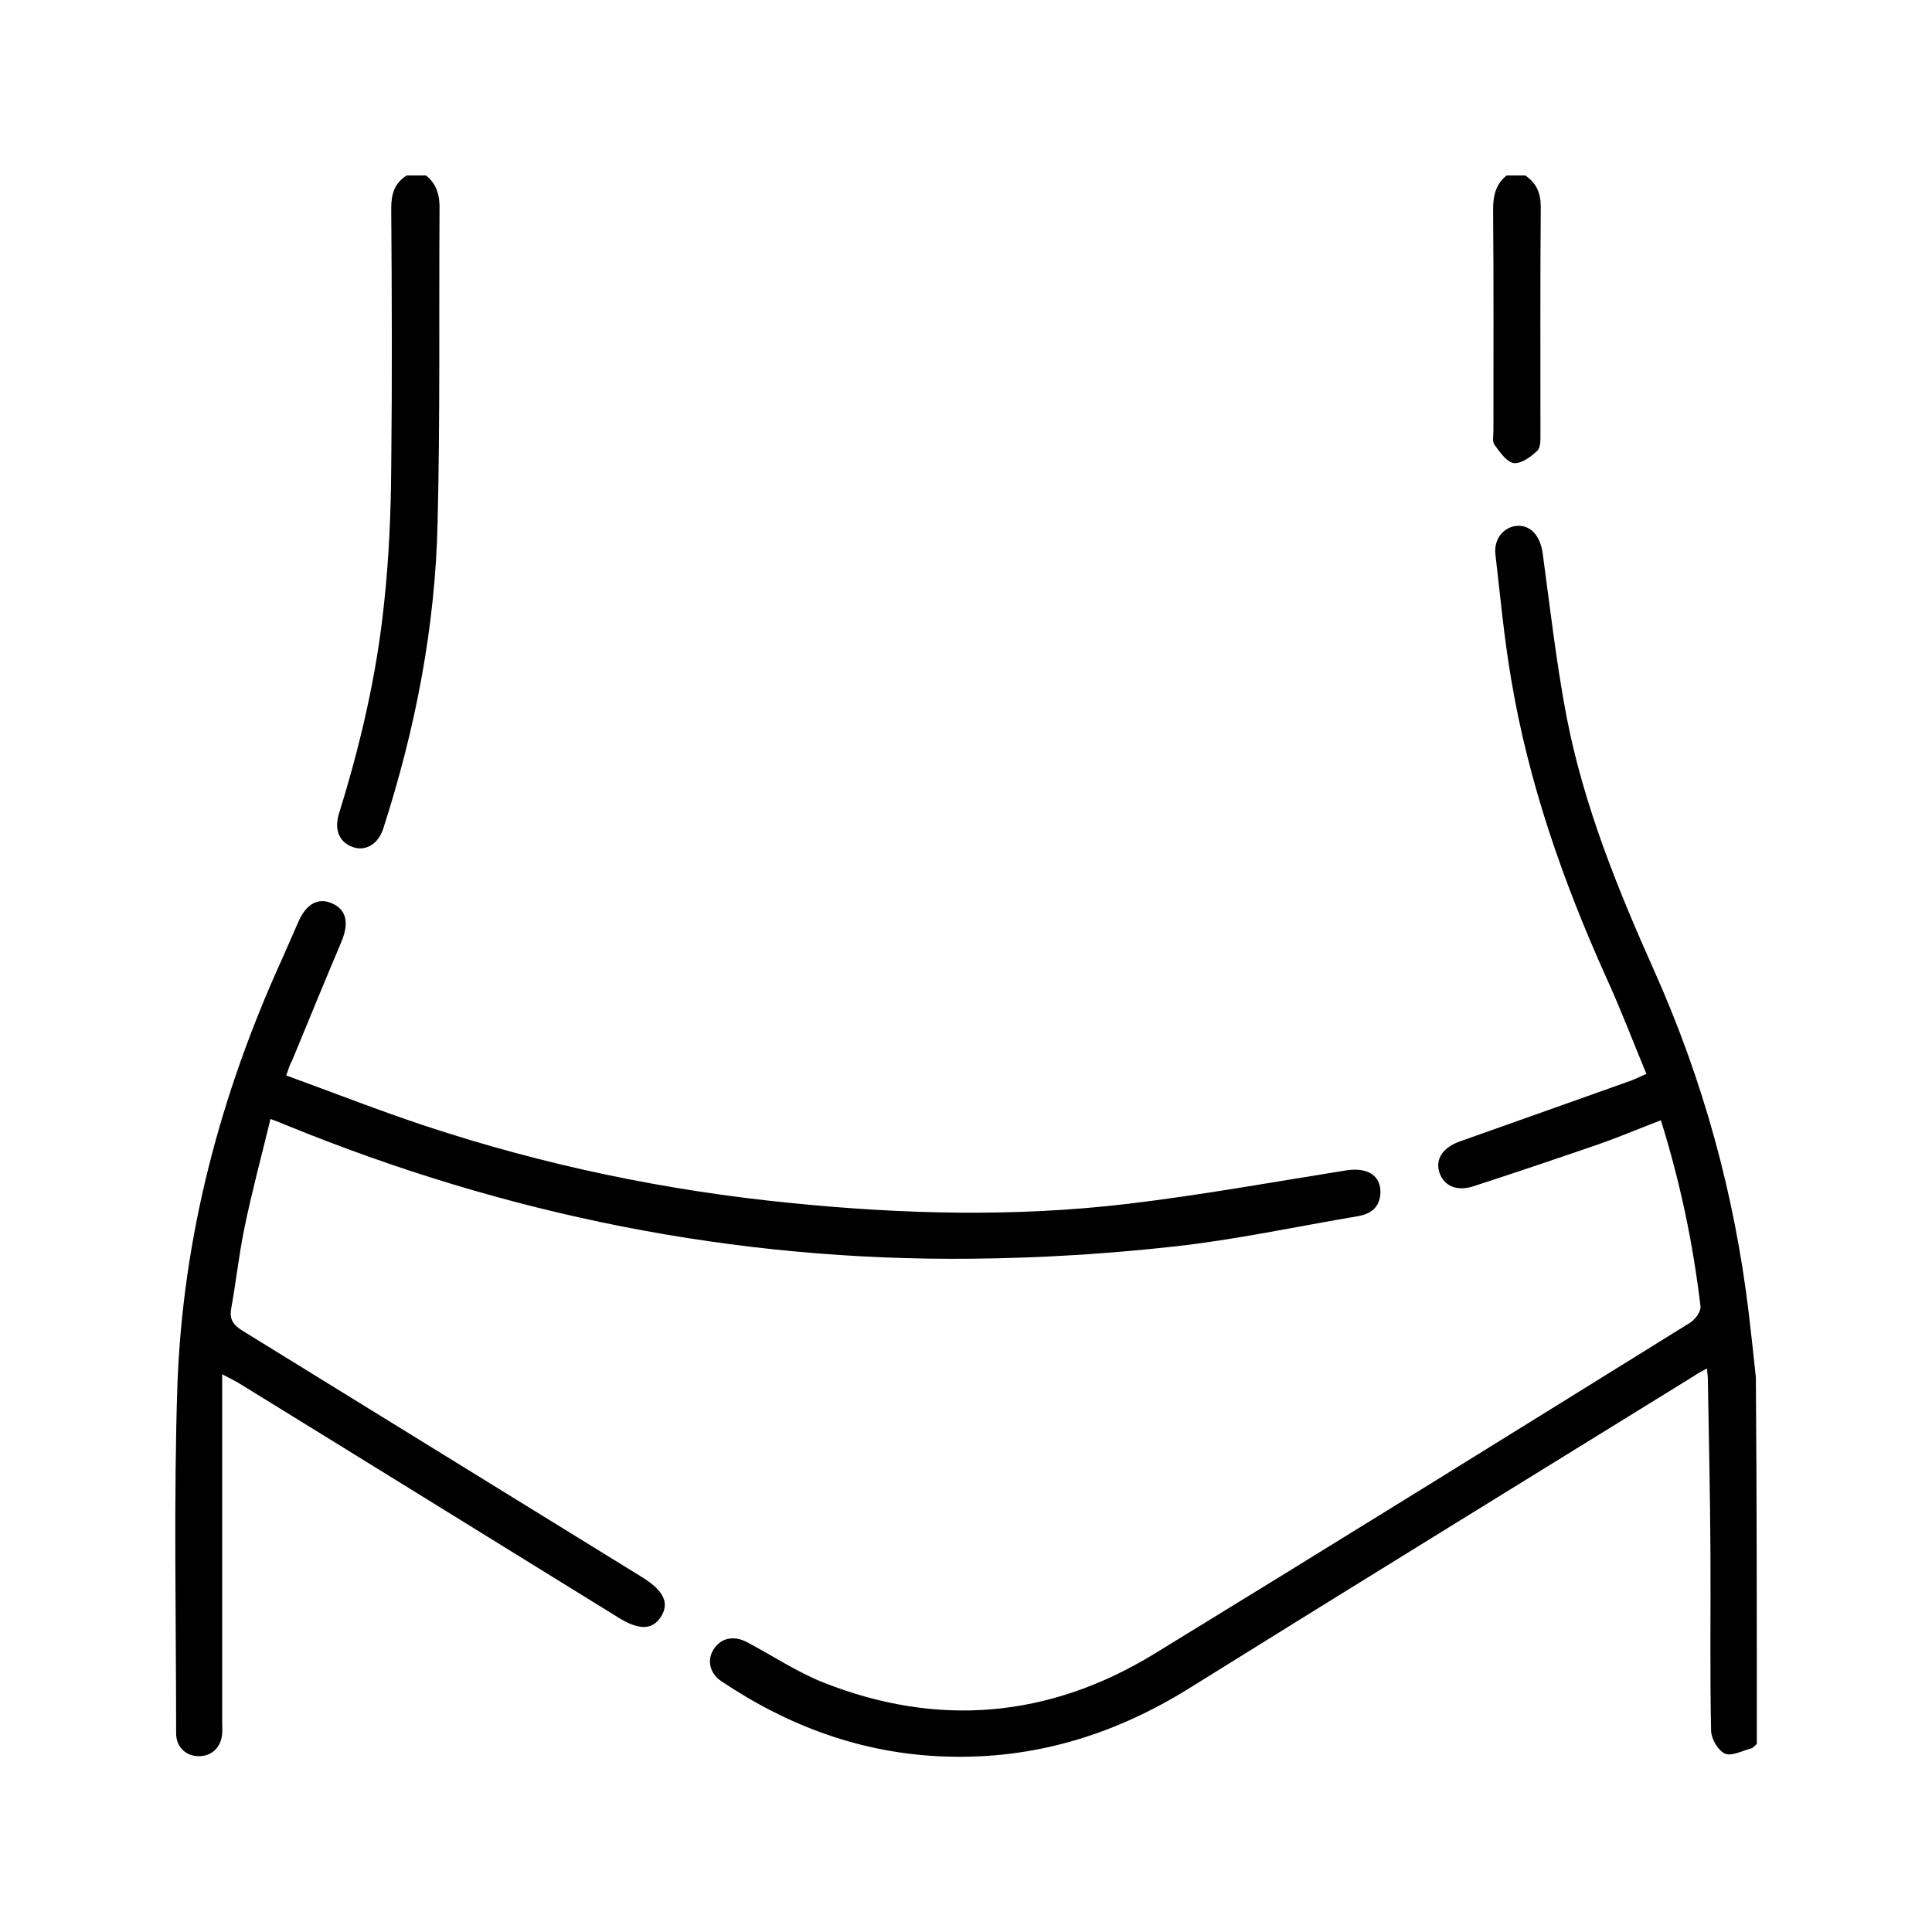
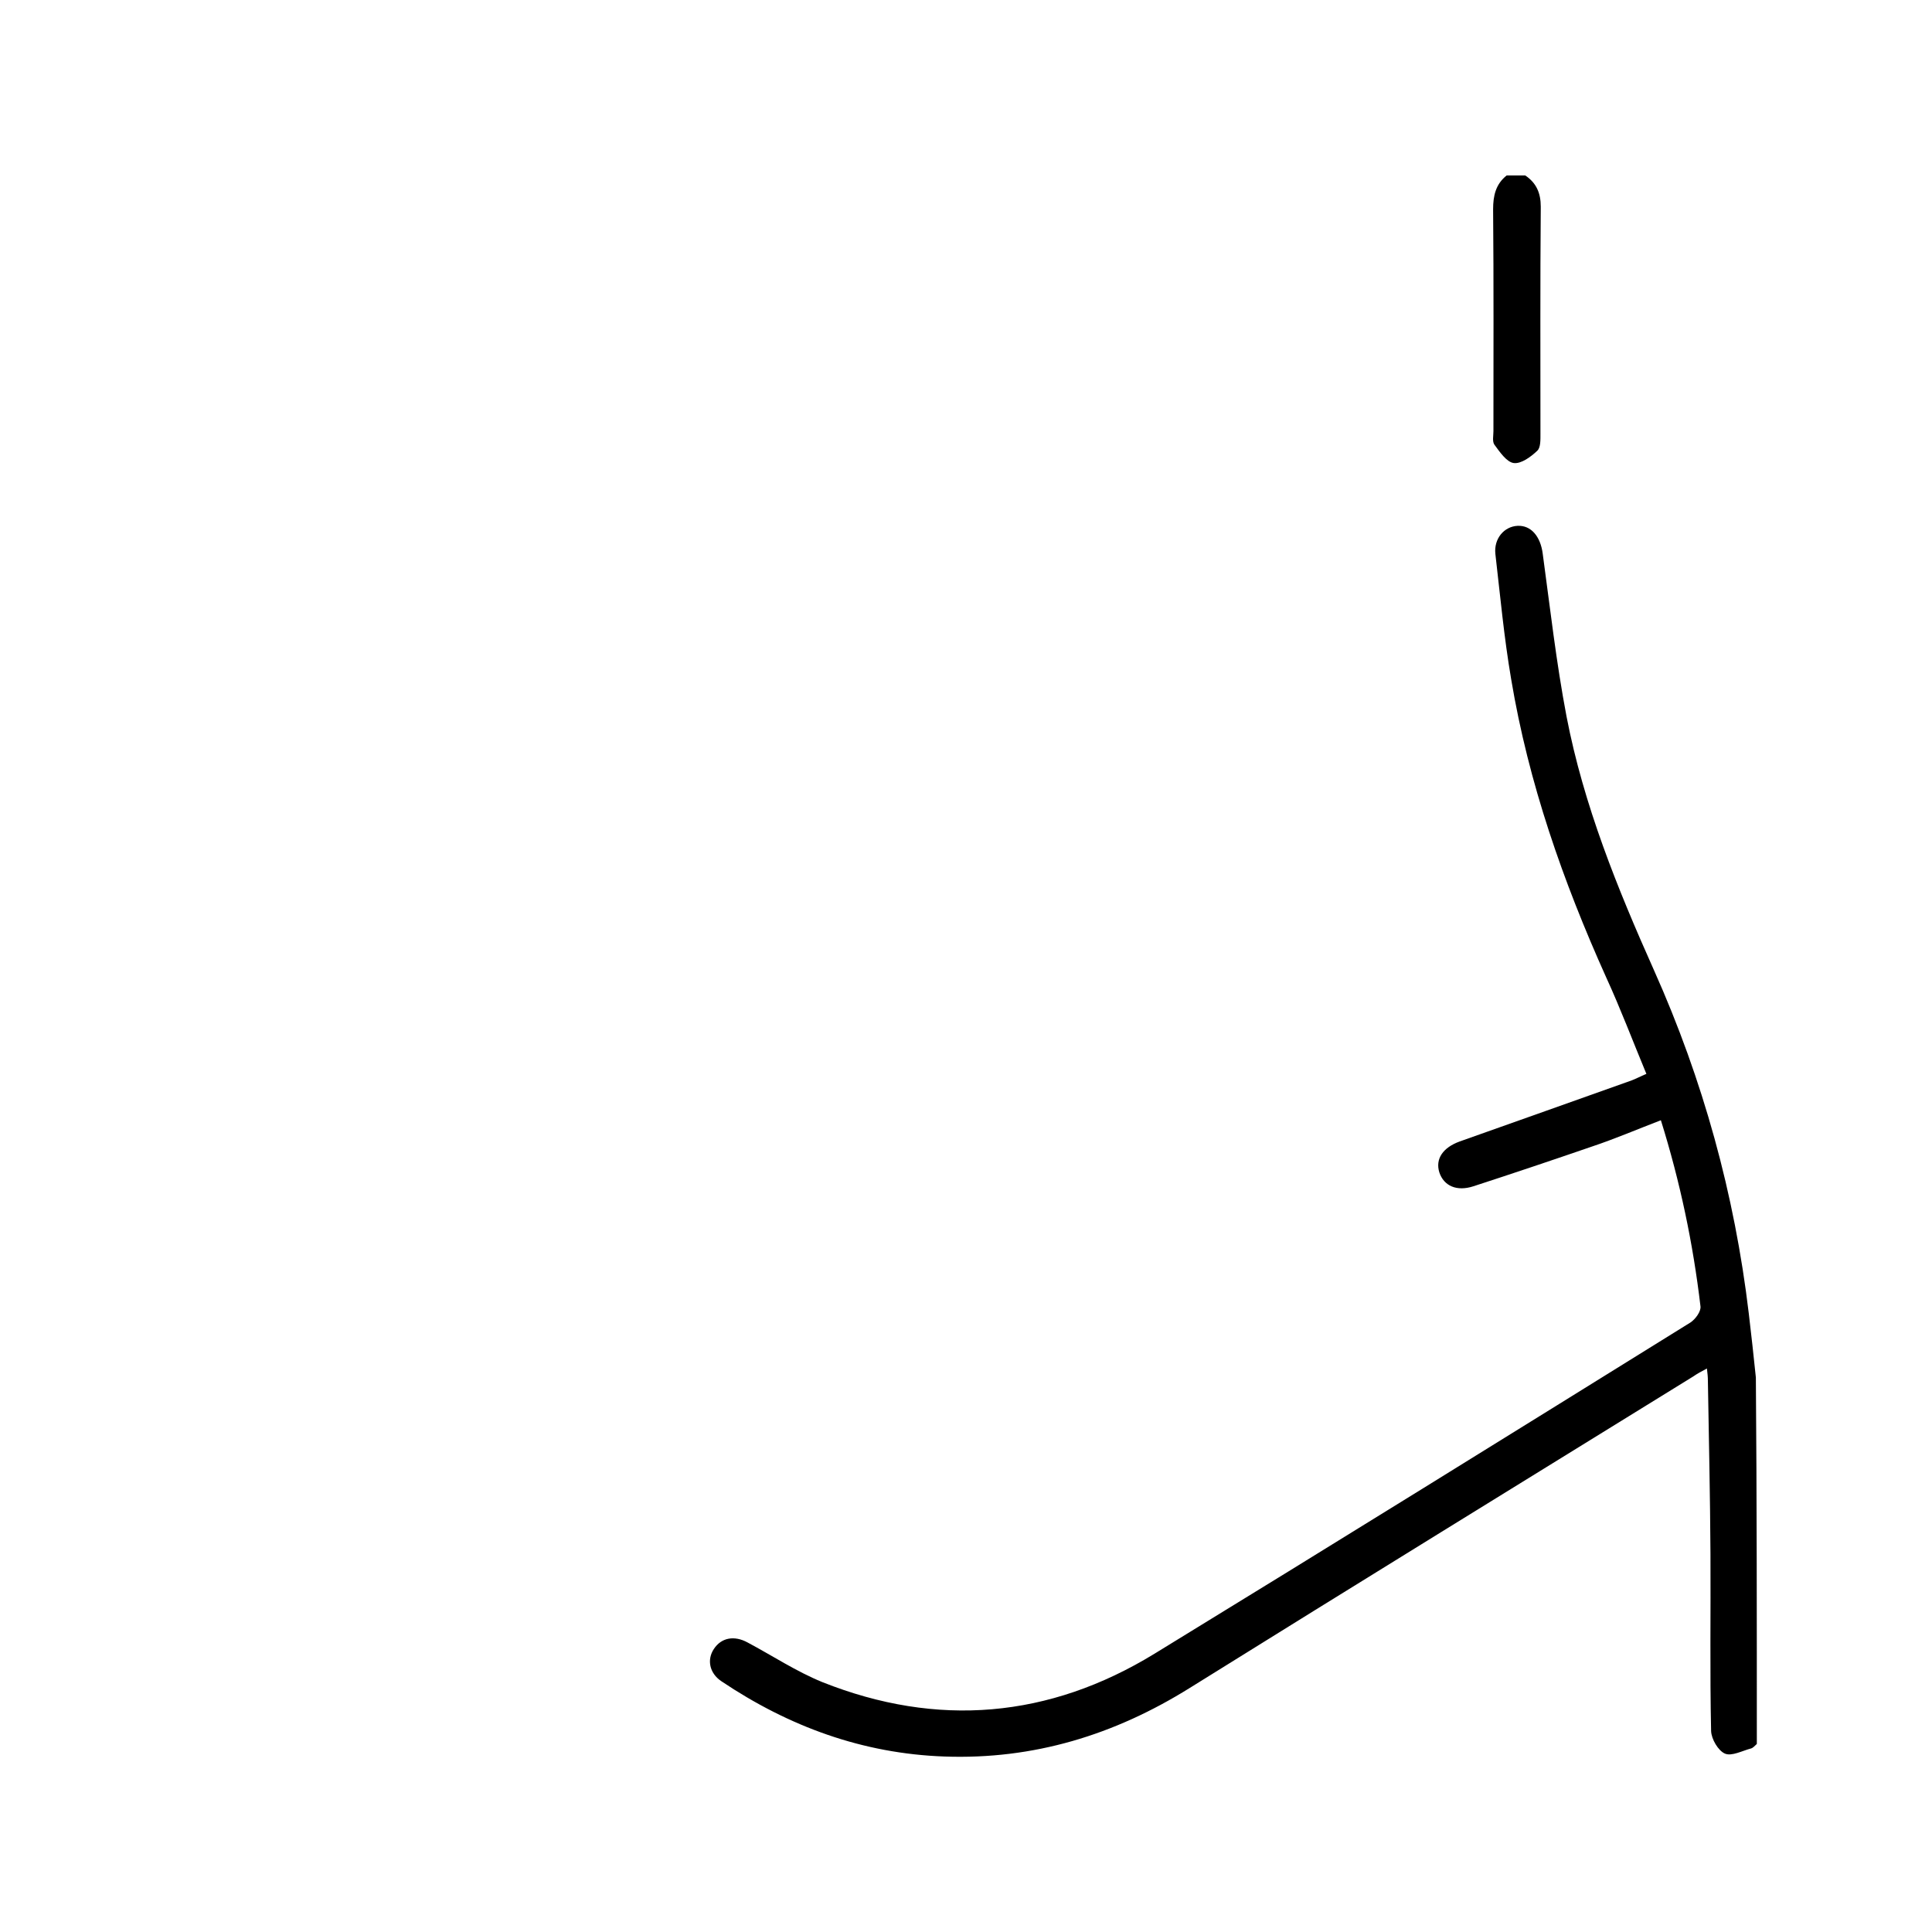
<svg xmlns="http://www.w3.org/2000/svg" id="Warstwa_1" x="0px" y="0px" viewBox="0 0 60 60" style="enable-background:new 0 0 60 60;" xml:space="preserve">
  <g>
    <path d="M54.56,54.16c-0.06,0.05-0.11,0.12-0.18,0.14c-0.27,0.07-0.6,0.25-0.81,0.16c-0.21-0.09-0.42-0.45-0.43-0.7  c-0.04-1.84-0.01-3.67-0.02-5.51c-0.01-1.79-0.05-3.58-0.08-5.37c0-0.11-0.01-0.22-0.03-0.38c-0.17,0.09-0.3,0.16-0.43,0.25  c-5.21,3.22-10.43,6.43-15.63,9.67c-2.34,1.46-4.85,2.23-7.62,2.13c-2.54-0.09-4.83-0.93-6.93-2.34c-0.37-0.25-0.45-0.67-0.23-1  c0.23-0.35,0.63-0.43,1.05-0.2c0.77,0.41,1.51,0.9,2.32,1.23c3.57,1.42,7.04,1.12,10.31-0.88c5.57-3.41,11.11-6.85,16.65-10.29  c0.15-0.1,0.33-0.34,0.31-0.5c-0.23-1.95-0.63-3.86-1.23-5.78c-0.73,0.28-1.43,0.58-2.15,0.82c-1.22,0.42-2.44,0.83-3.67,1.23  c-0.52,0.17-0.92-0.01-1.06-0.43c-0.13-0.42,0.11-0.77,0.63-0.96c1.79-0.63,3.57-1.27,5.35-1.9c0.13-0.05,0.26-0.12,0.45-0.2  c-0.42-1.01-0.8-2.02-1.25-3c-1.34-2.98-2.41-6.03-2.95-9.26c-0.22-1.29-0.34-2.59-0.49-3.89c-0.05-0.47,0.27-0.85,0.69-0.87  c0.42-0.02,0.71,0.33,0.78,0.86c0.23,1.69,0.42,3.38,0.74,5.06c0.53,2.75,1.58,5.34,2.72,7.89c1.52,3.4,2.5,6.95,2.94,10.65  c0.08,0.66,0.15,1.32,0.22,1.99C54.56,46.55,54.56,50.36,54.56,54.16z" />
-     <path d="M13.23,5.45c0.34,0.27,0.43,0.63,0.42,1.05c-0.02,3.24,0.02,6.48-0.06,9.72c-0.07,3.25-0.69,6.42-1.69,9.52  c-0.15,0.46-0.52,0.69-0.9,0.58c-0.44-0.13-0.63-0.52-0.48-1.03c0.67-2.15,1.18-4.33,1.41-6.57c0.15-1.39,0.21-2.8,0.22-4.2  c0.03-2.68,0.02-5.37,0-8.05c0-0.44,0.1-0.78,0.48-1.02C12.85,5.45,13.04,5.45,13.23,5.45z" />
    <path d="M47.37,5.45c0.34,0.23,0.48,0.54,0.48,0.97c-0.02,2.35-0.01,4.69-0.01,7.04c0,0.19,0.01,0.44-0.1,0.54  c-0.2,0.19-0.5,0.41-0.73,0.38c-0.22-0.03-0.43-0.34-0.6-0.57c-0.07-0.1-0.03-0.28-0.03-0.42c0-2.3,0.01-4.6-0.01-6.89  c0-0.42,0.08-0.78,0.42-1.05C46.98,5.45,47.17,5.45,47.37,5.45z" />
-     <path d="M8.4,34.75c-0.28,1.16-0.58,2.27-0.81,3.39c-0.17,0.83-0.26,1.67-0.41,2.5c-0.06,0.34,0.07,0.51,0.34,0.68  c4.14,2.55,8.28,5.11,12.42,7.66c0.68,0.42,0.86,0.81,0.58,1.24c-0.27,0.41-0.69,0.41-1.34,0c-3.92-2.42-7.84-4.85-11.77-7.27  c-0.12-0.07-0.24-0.13-0.51-0.27c0,0.87,0,1.63,0,2.39c0,2.8,0,5.59,0,8.39c0,0.13,0.01,0.26,0,0.38c-0.03,0.41-0.31,0.69-0.7,0.7  c-0.41,0.01-0.73-0.27-0.73-0.71c0-3.61-0.08-7.23,0.04-10.83c0.17-4.62,1.34-9.03,3.26-13.24c0.17-0.38,0.33-0.76,0.5-1.14  c0.24-0.55,0.61-0.75,1.03-0.57c0.45,0.19,0.55,0.59,0.31,1.18c-0.52,1.23-1.03,2.47-1.54,3.71C9,33.06,8.96,33.19,8.89,33.4  c1.46,0.53,2.88,1.09,4.33,1.57c3.69,1.22,7.48,2.01,11.34,2.39c3.47,0.35,6.96,0.44,10.43,0.03c2.28-0.27,4.54-0.68,6.8-1.04  c0.67-0.11,1.1,0.15,1.08,0.7c-0.02,0.44-0.29,0.65-0.7,0.72c-1.9,0.32-3.79,0.73-5.7,0.94c-2.07,0.23-4.17,0.36-6.26,0.38  c-7.4,0.08-14.51-1.36-21.35-4.16C8.74,34.88,8.62,34.83,8.4,34.75z" />
  </g>
</svg>